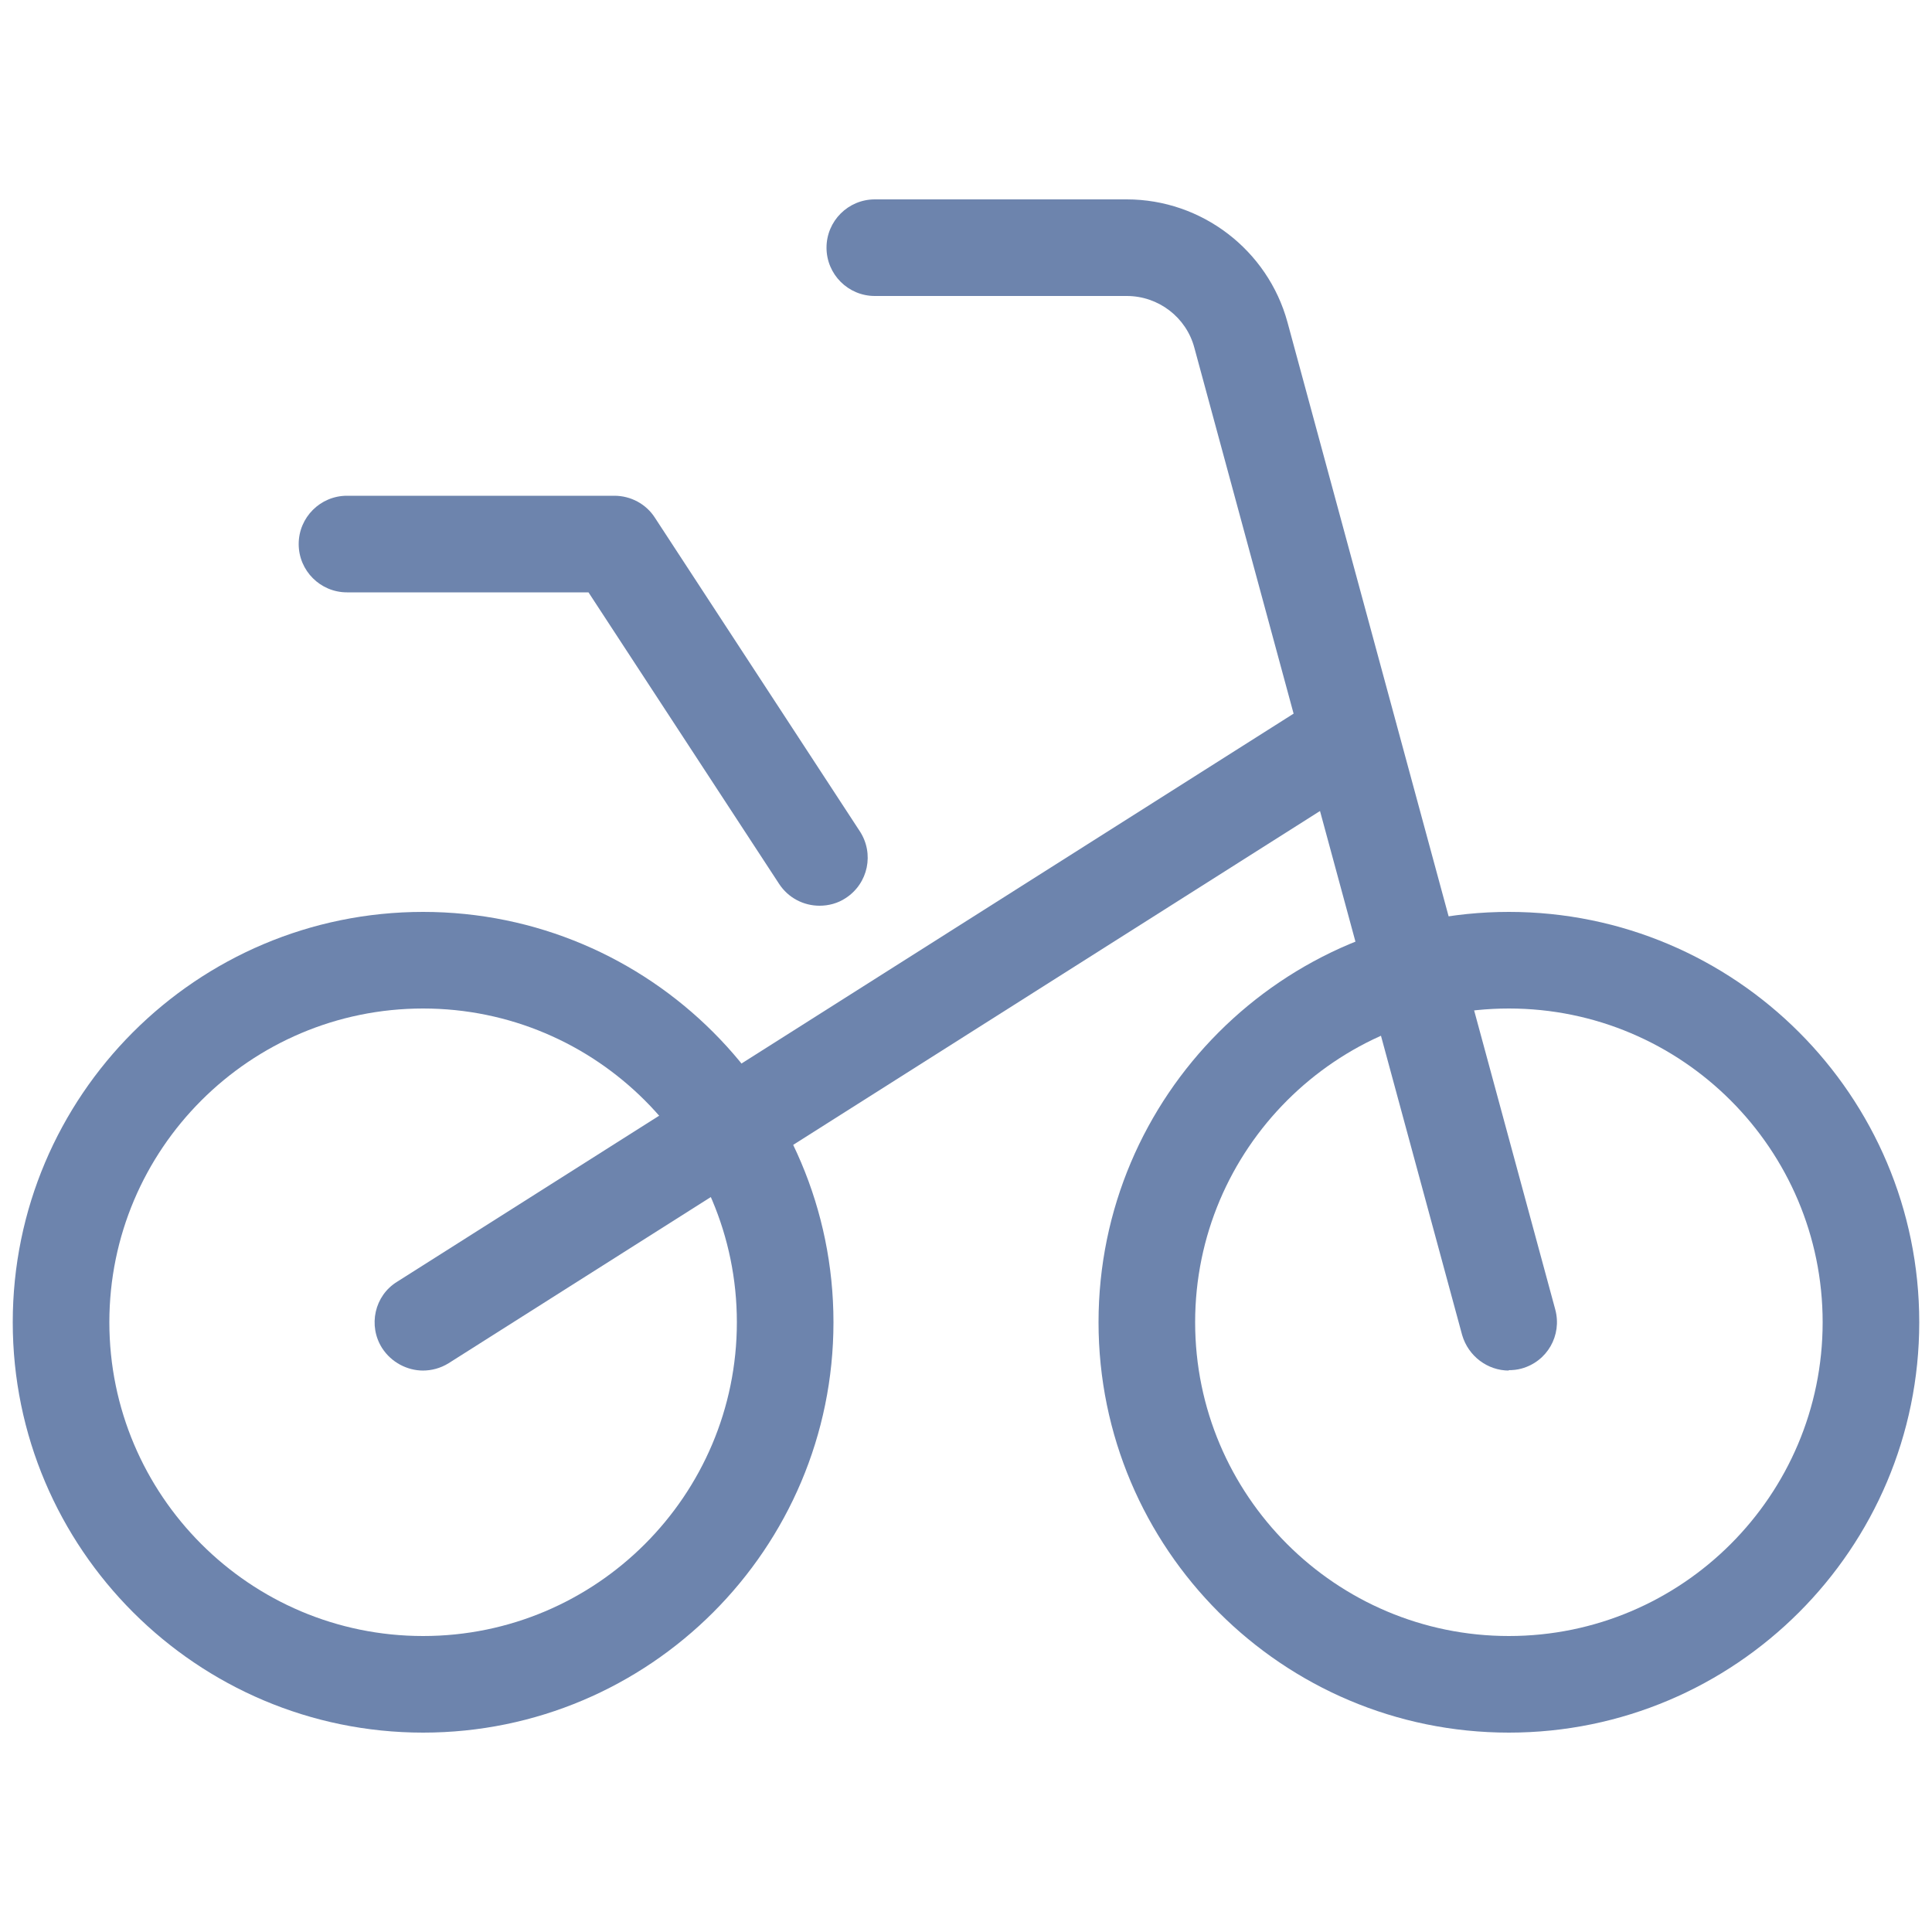
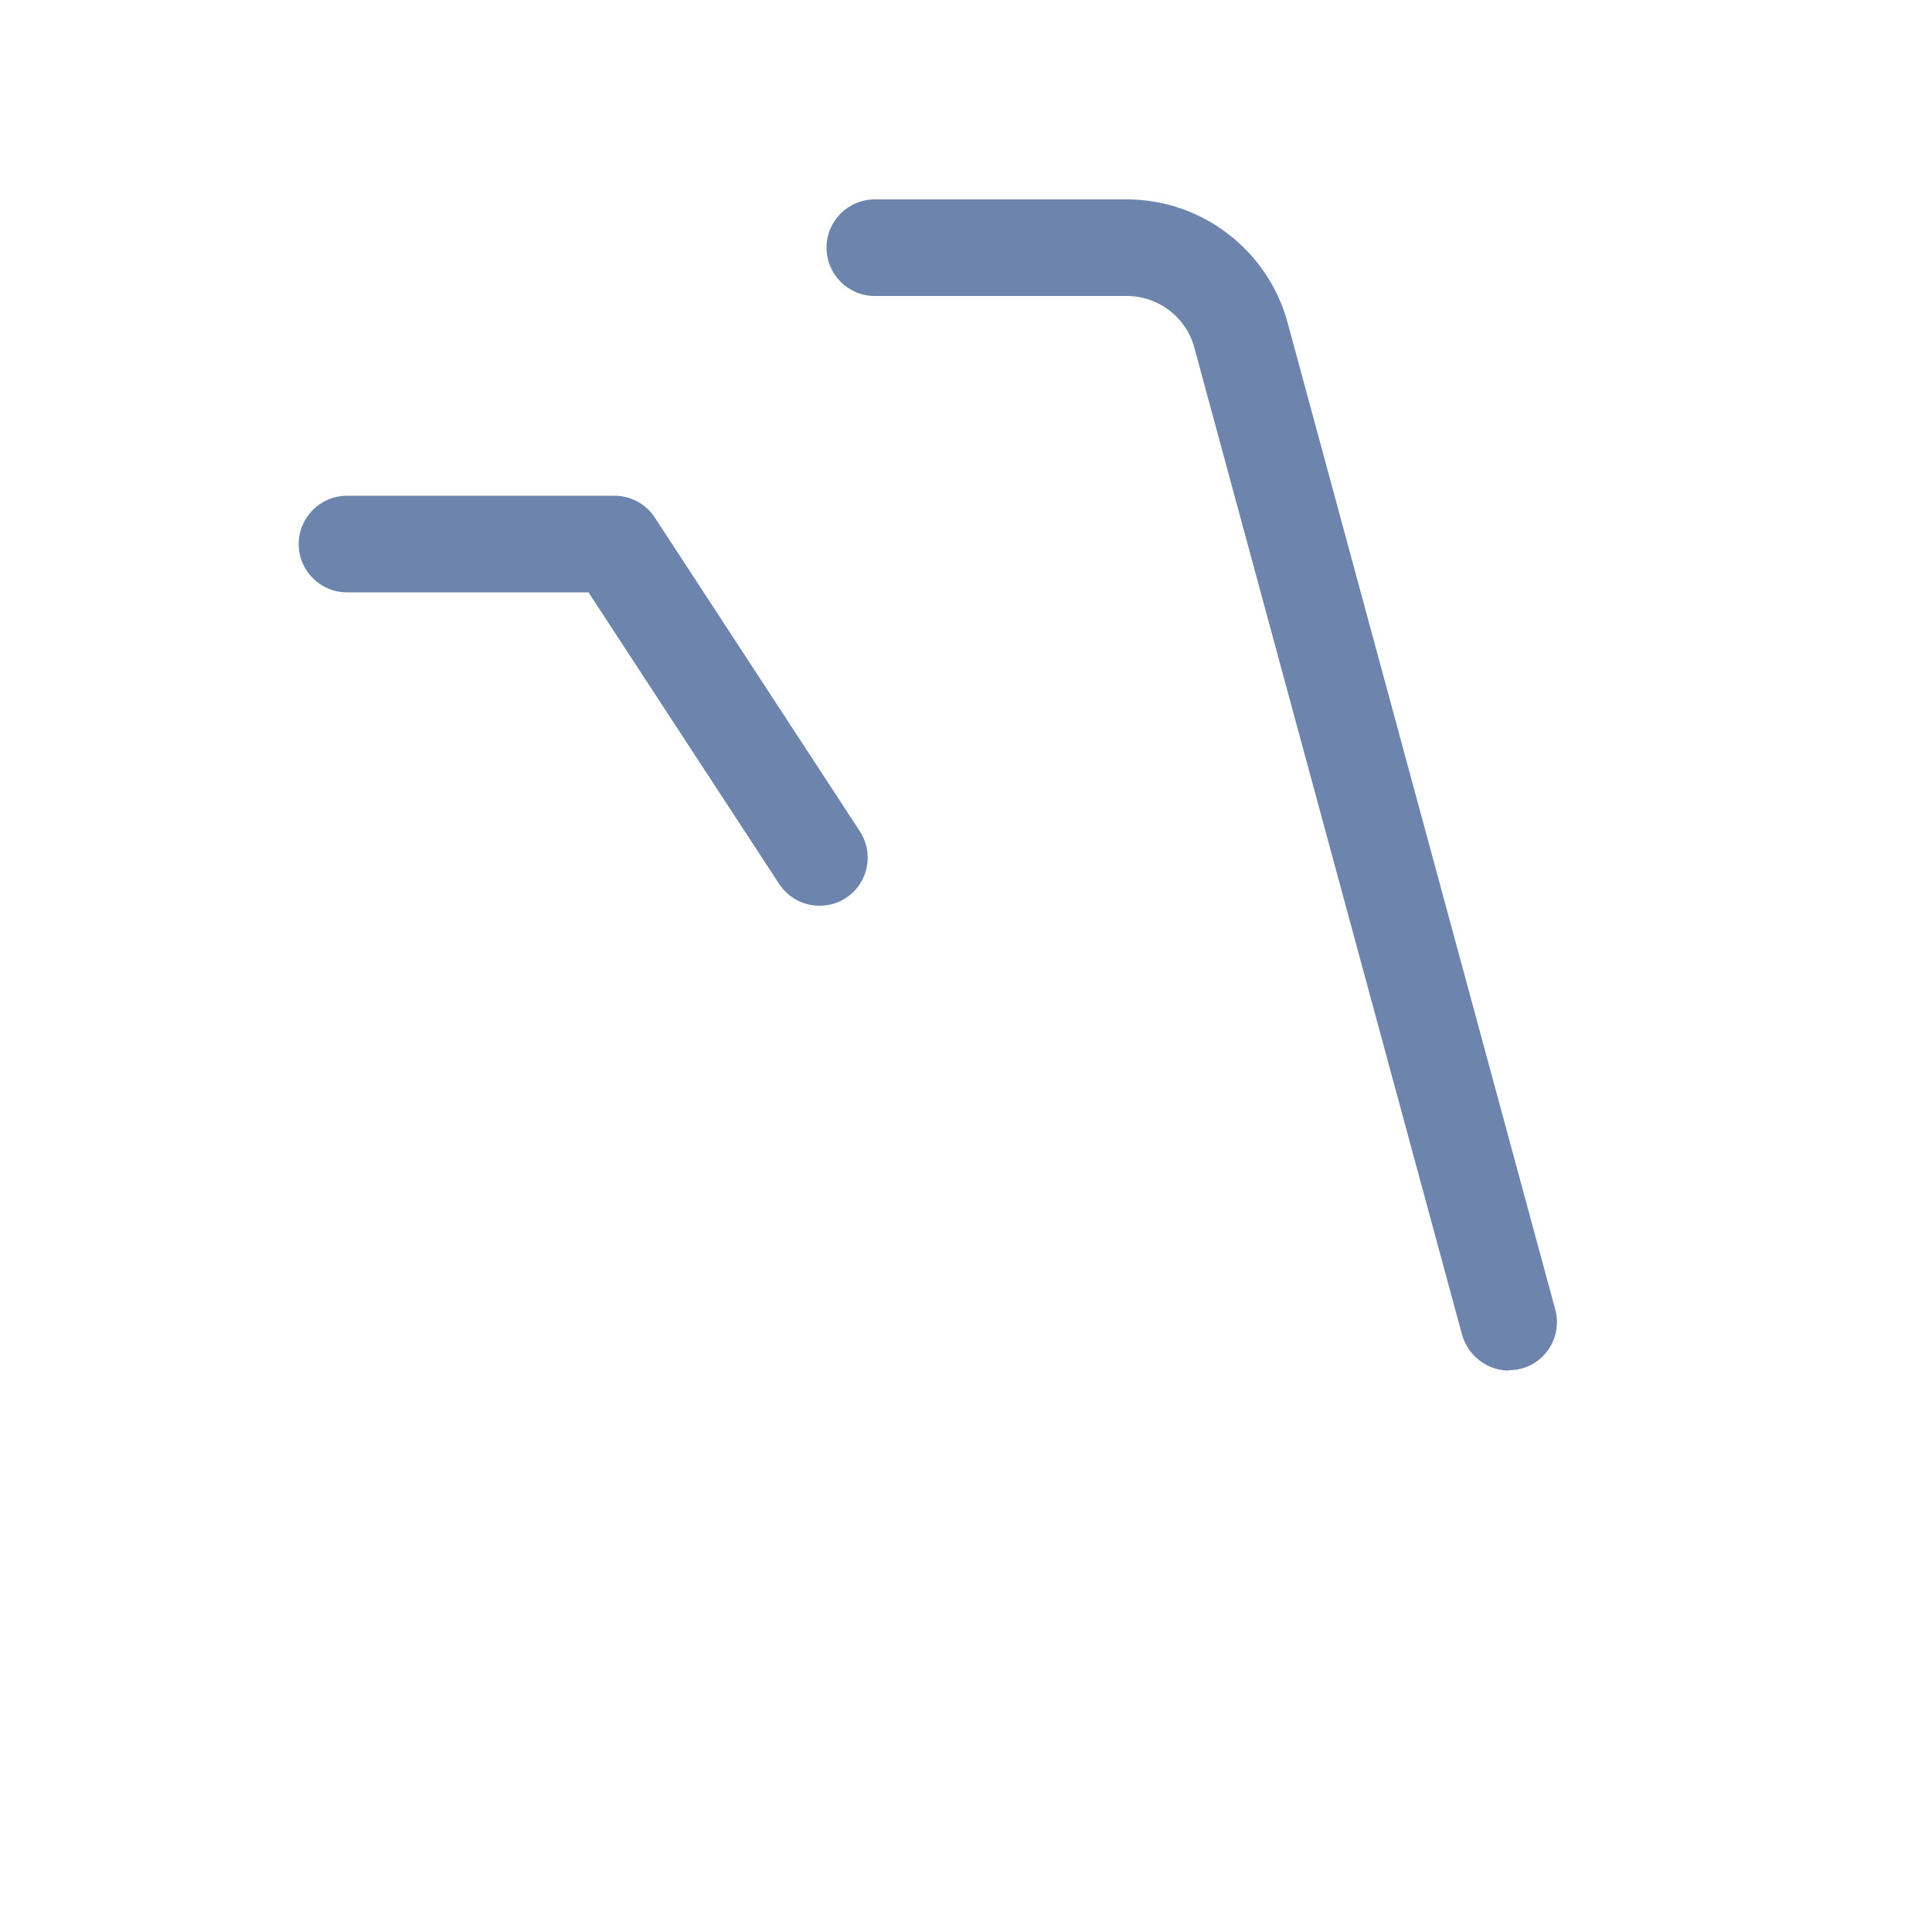
<svg xmlns="http://www.w3.org/2000/svg" id="Layer_1" data-name="Layer 1" width="50" height="50" viewBox="0 0 50 50">
  <defs>
    <style>
      .cls-1 {
        fill: #6d84ad;
      }
    </style>
  </defs>
-   <path class="cls-1" d="m39.05,44.84c-5.86,0-10.62-4.76-10.62-10.62s4.76-10.62,10.62-10.62,10.62,4.76,10.62,10.62-4.76,10.62-10.62,10.62Zm0-18.74c-4.48,0-8.12,3.64-8.12,8.12s3.64,8.12,8.12,8.12,8.12-3.64,8.12-8.12-3.64-8.12-8.12-8.12Z" />
-   <path class="cls-1" d="m10.95,44.84c-5.85,0-10.62-4.76-10.62-10.62s4.76-10.62,10.62-10.62,10.62,4.76,10.62,10.62-4.76,10.62-10.62,10.62Zm0-18.74c-4.48,0-8.12,3.64-8.12,8.12s3.64,8.12,8.12,8.12,8.12-3.64,8.12-8.12-3.64-8.12-8.12-8.12Z" />
  <path class="cls-1" d="m21.21,23.44c-.41,0-.81-.2-1.05-.57l-4.93-7.54h-6.25c-.69,0-1.25-.56-1.25-1.25s.56-1.25,1.25-1.25h6.92c.42,0,.82.21,1.05.57l5.3,8.11c.38.58.22,1.35-.36,1.73-.21.14-.45.2-.68.2Z" />
  <path class="cls-1" d="m39.05,35.47c-.55,0-1.05-.37-1.21-.92l-6.93-25.55c-.21-.79-.93-1.34-1.75-1.34h-6.52c-.69,0-1.25-.56-1.25-1.25s.56-1.25,1.25-1.25h6.52c1.94,0,3.65,1.31,4.16,3.18l6.93,25.55c.18.67-.21,1.35-.88,1.53-.11.03-.22.04-.33.04Z" />
-   <path class="cls-1" d="m10.95,35.47c-.41,0-.82-.21-1.06-.58-.37-.58-.2-1.36.39-1.72l23.97-15.19c.58-.37,1.35-.2,1.72.39.37.58.2,1.36-.39,1.72l-23.97,15.19c-.21.13-.44.19-.67.19Z" />
</svg>